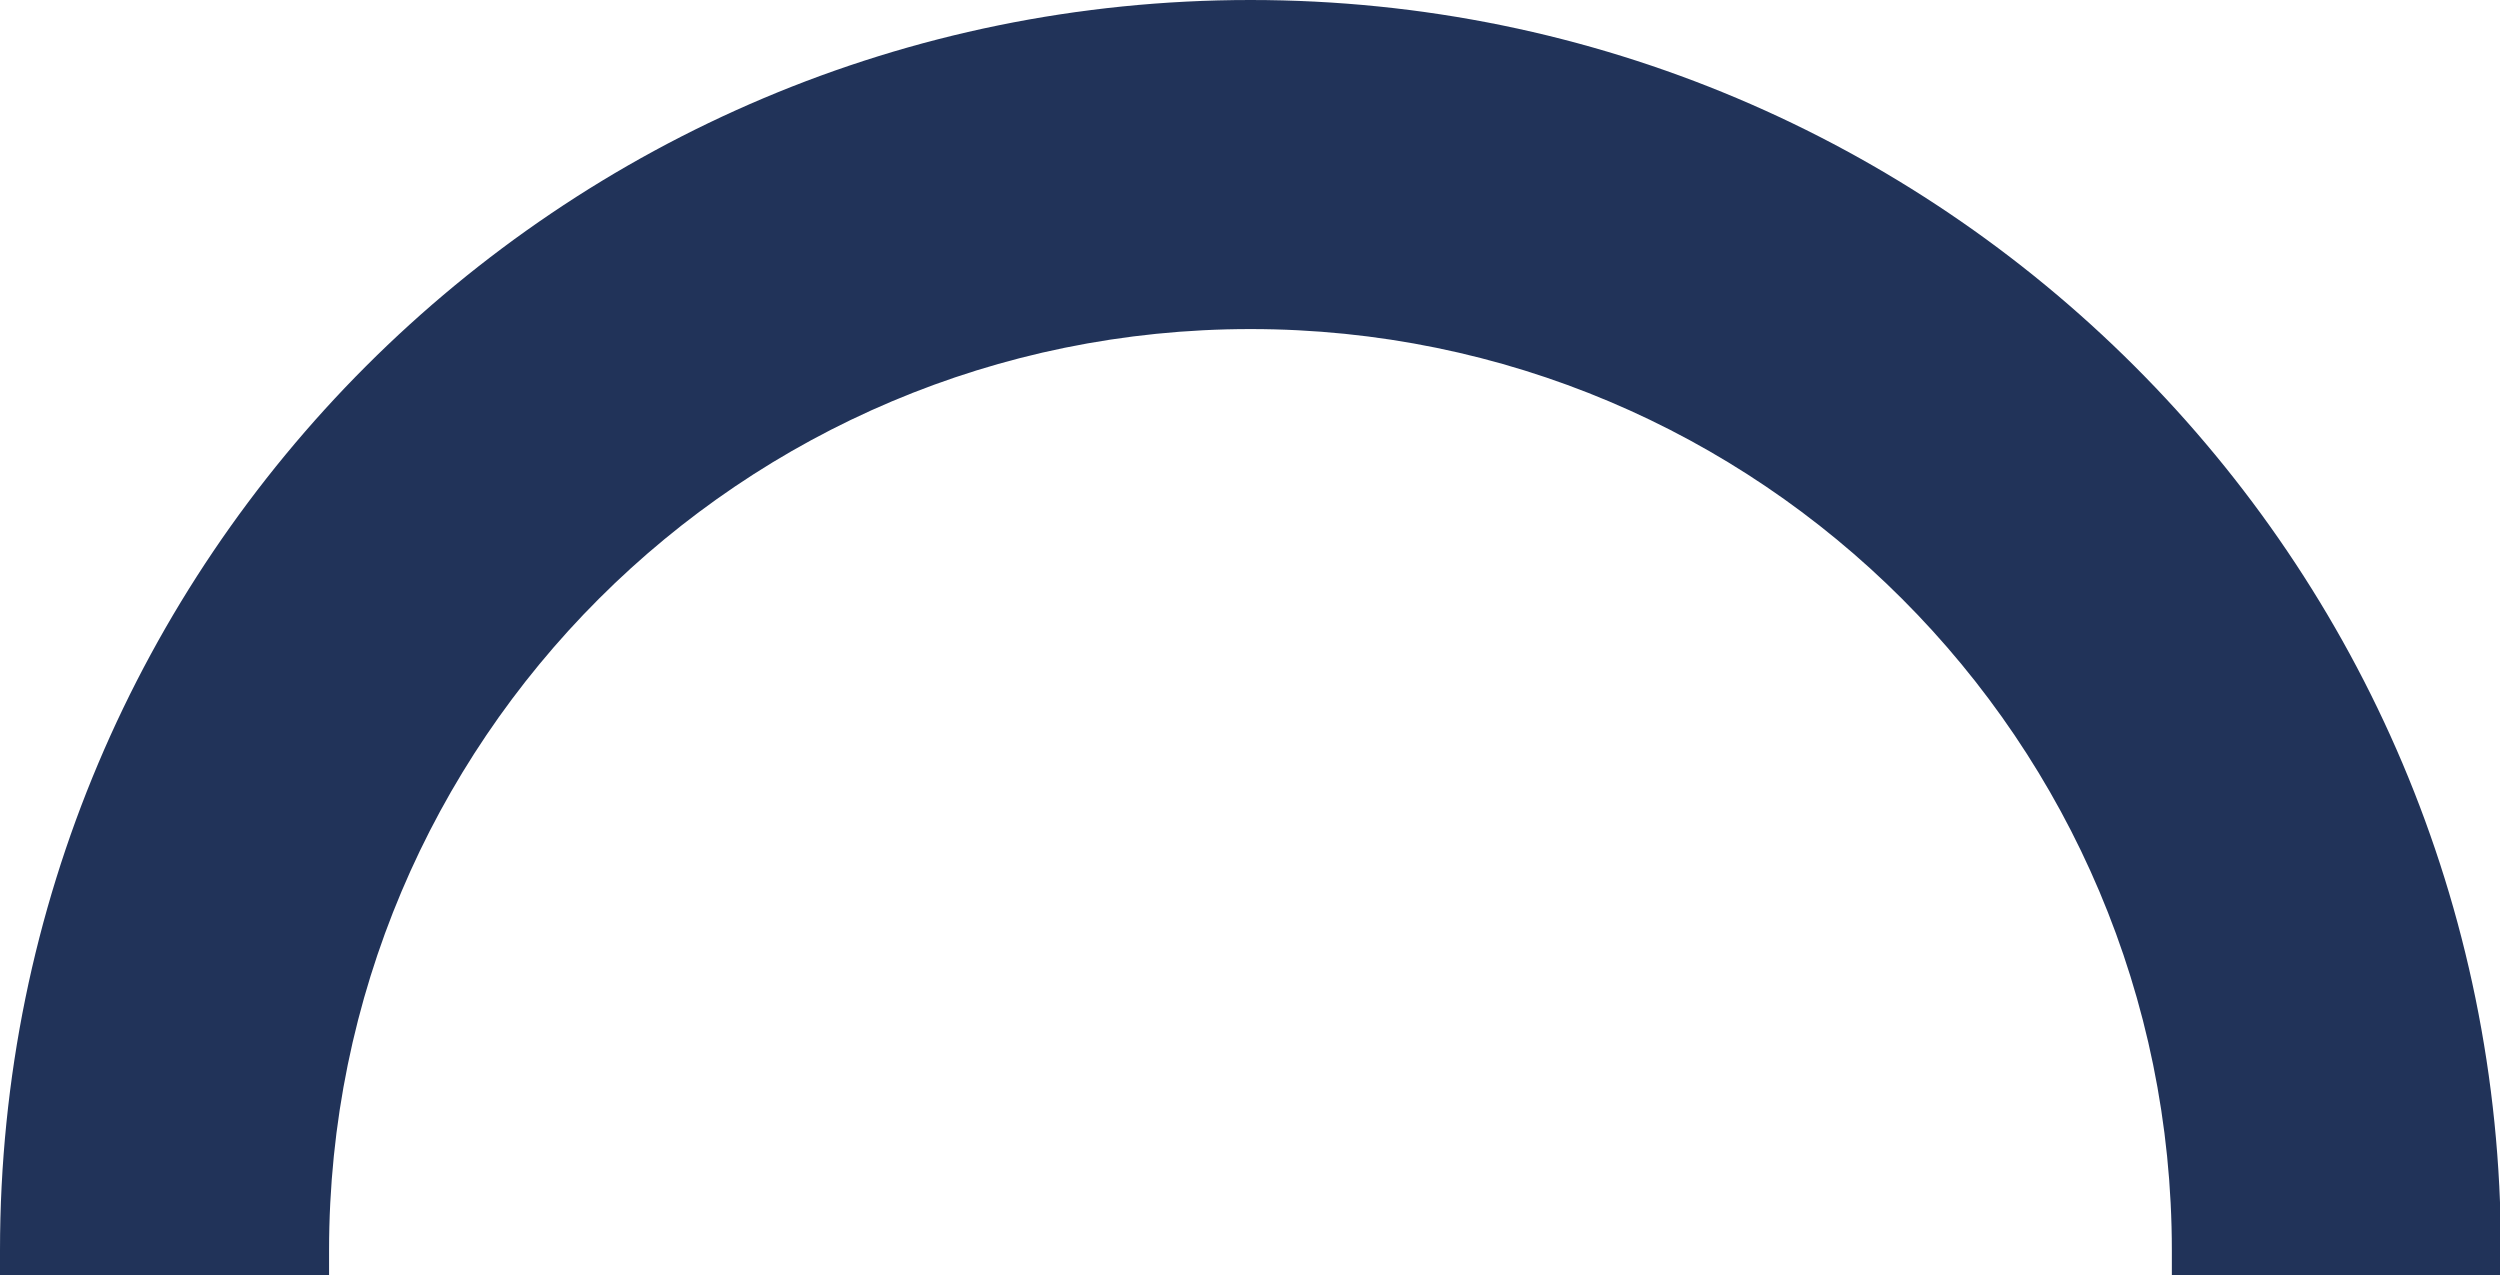
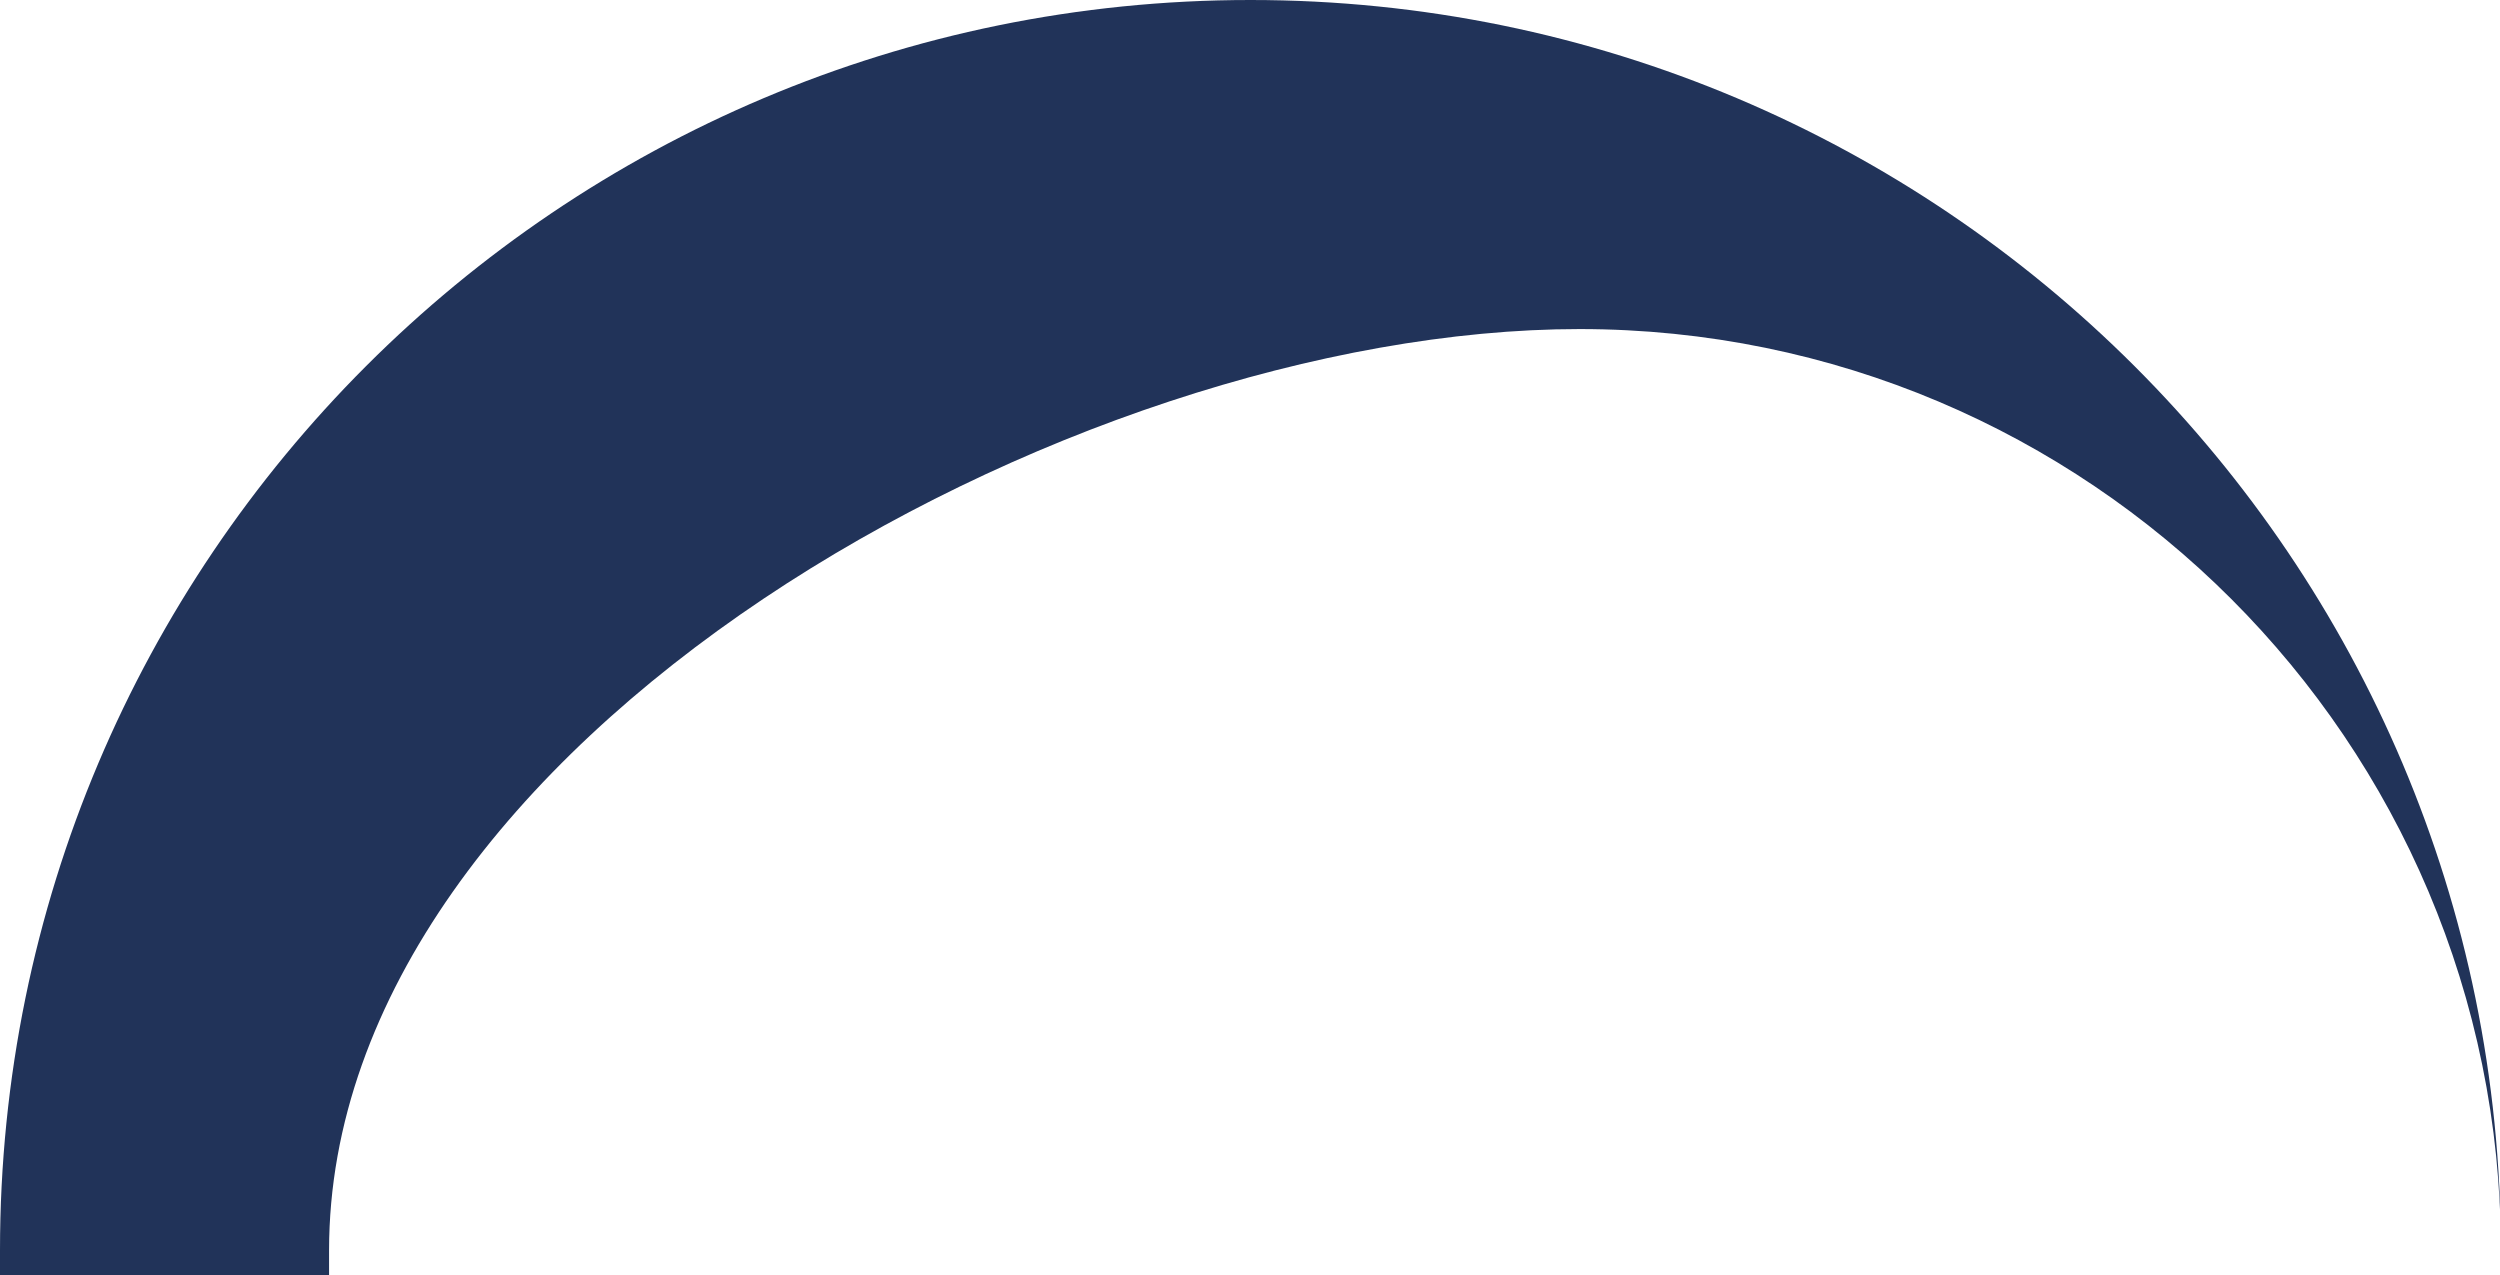
<svg xmlns="http://www.w3.org/2000/svg" id="Warstwa_1" viewBox="0 0 27.35 13.95">
-   <path d="m13.68,0c7.55,0,13.68,6.12,13.68,13.68,0,.09,0,.18,0,.27h-3.6c0-.09,0-.18,0-.27,0-5.57-4.51-10.08-10.08-10.08S3.6,8.11,3.6,13.68c0,.09,0,.18,0,.27H0c0-.09,0-.18,0-.27C0,6.12,6.12,0,13.68,0" style="fill:#213359; fill-rule:evenodd; stroke-width:0px;" />
+   <path d="m13.68,0c7.55,0,13.68,6.12,13.68,13.68,0,.09,0,.18,0,.27c0-.09,0-.18,0-.27,0-5.57-4.51-10.08-10.08-10.08S3.6,8.11,3.6,13.68c0,.09,0,.18,0,.27H0c0-.09,0-.18,0-.27C0,6.12,6.12,0,13.68,0" style="fill:#213359; fill-rule:evenodd; stroke-width:0px;" />
</svg>